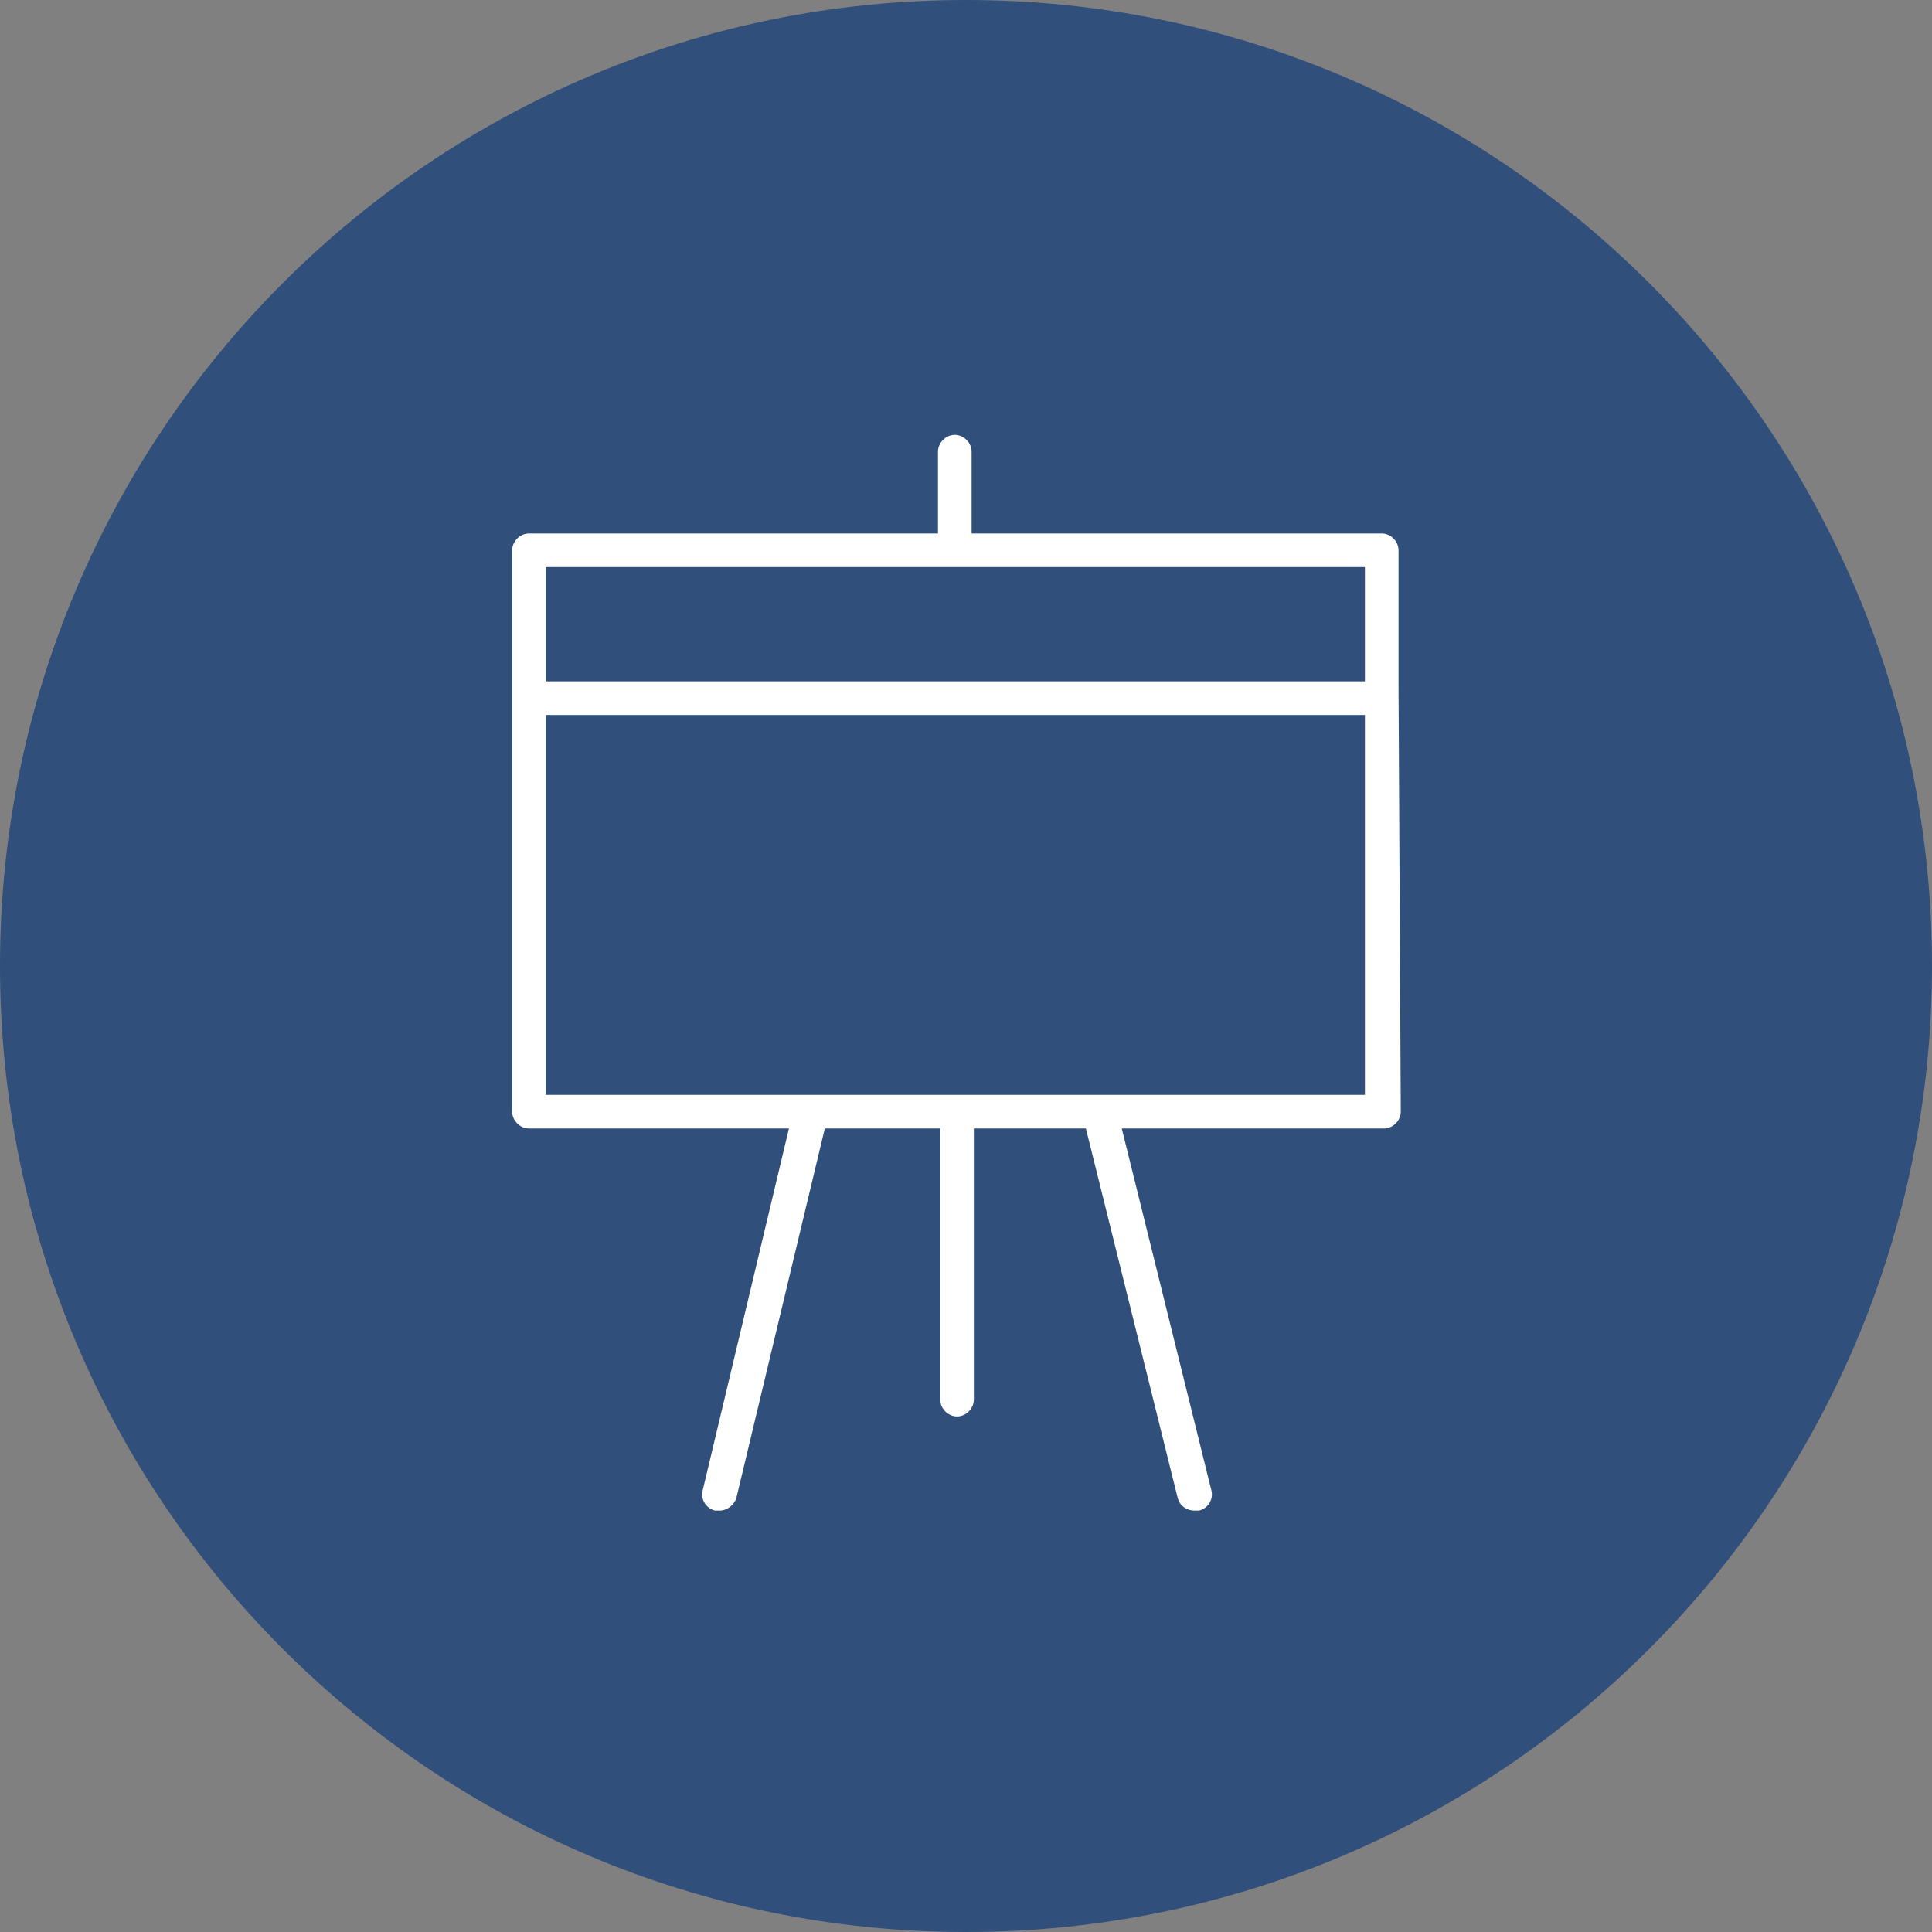
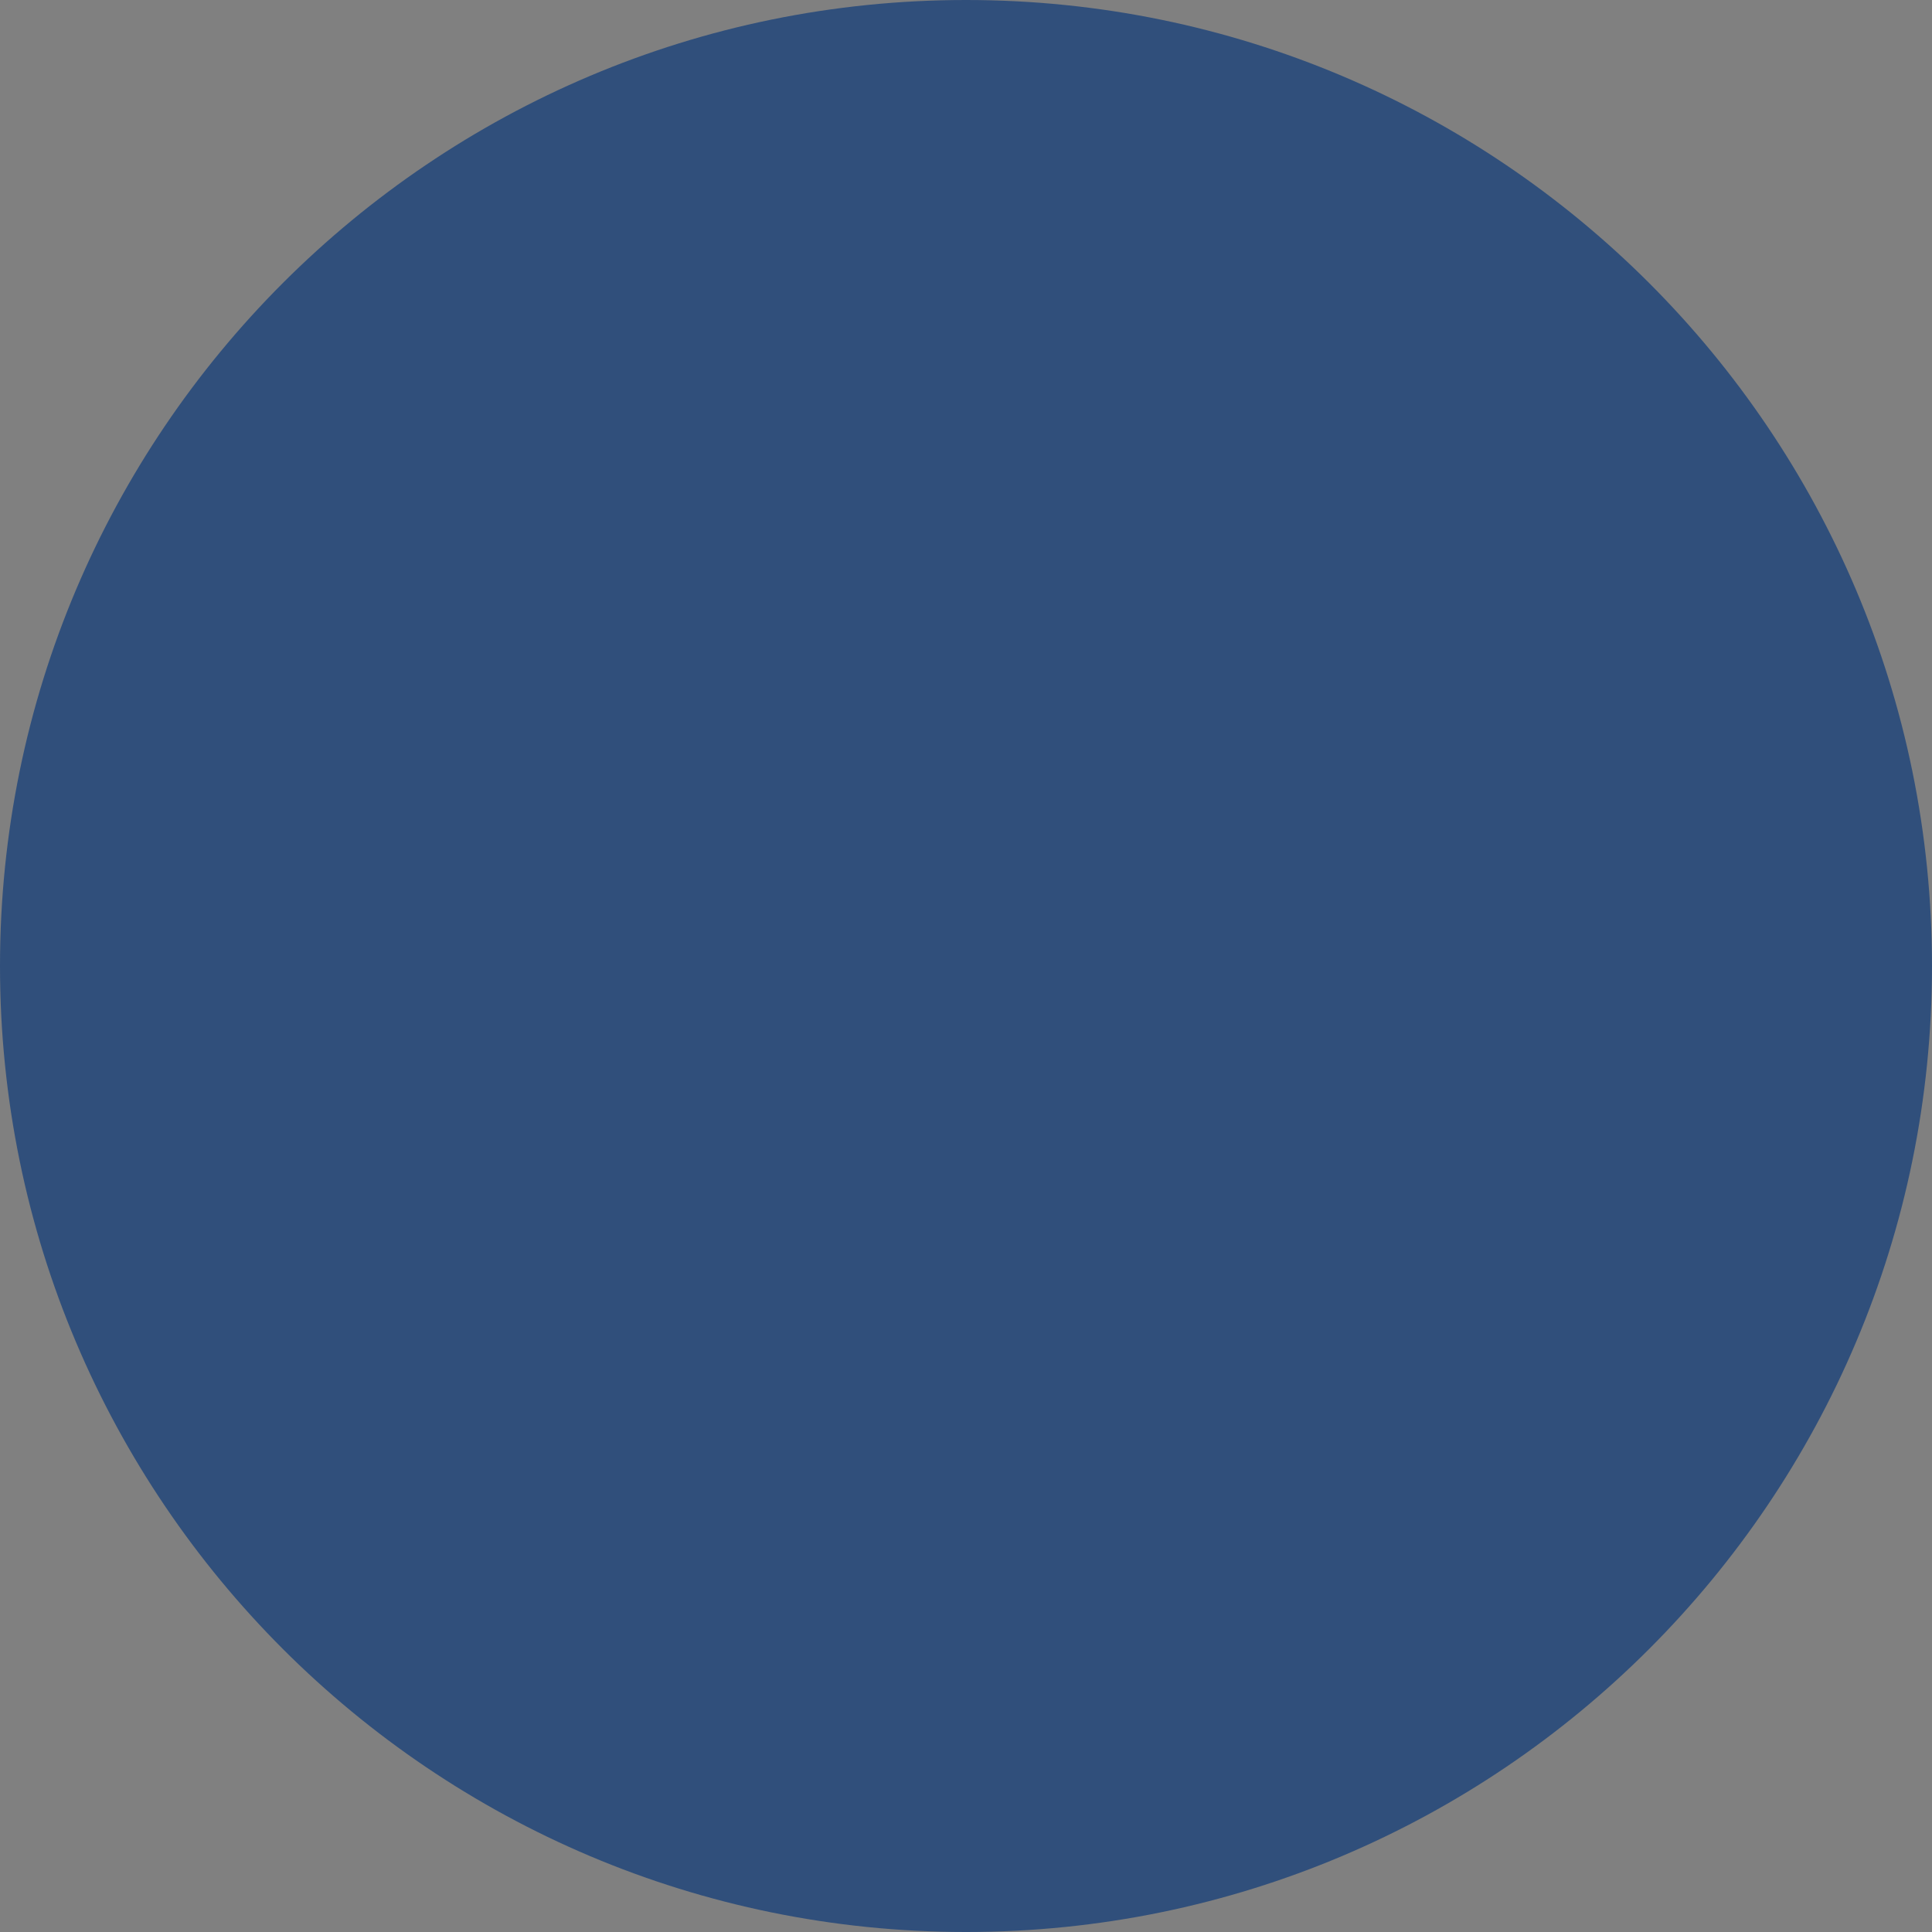
<svg xmlns="http://www.w3.org/2000/svg" viewBox="0 0 100.00 100.00" data-guides="{&quot;vertical&quot;:[],&quot;horizontal&quot;:[]}">
  <rect x="0" y="0" width="100.00" height="100.00" fill="#808080" stroke="none" />
  <path color="rgb(51, 51, 51)" fill-rule="evenodd" fill="#304f7b" x="0" y="0" width="100" height="100" rx="50" ry="50" id="tSvg1ef4e13ecc" title="Rectangle 1" fill-opacity="1" stroke="none" stroke-opacity="1" d="M0 50C0 22.386 22.386 0 50 0H50C77.614 0 100 22.386 100 50H100C100 77.614 77.614 100 50 100H50C22.386 100 0 77.614 0 50Z" />
-   <path fill="#ffffff" stroke="#000000" fill-opacity="1" stroke-width="0" stroke-opacity="1" color="rgb(51, 51, 51)" fill-rule="evenodd" id="tSvg25e06b2e1e" title="Path 1" d="M72.388 35.558C72.388 33.199 72.388 30.841 72.388 28.482C72.388 28.018 71.982 27.612 71.518 27.612C64.442 27.612 57.366 27.612 50.29 27.612C50.29 26.201 50.29 24.789 50.29 23.378C50.29 22.914 49.884 22.508 49.42 22.508C48.956 22.508 48.55 22.914 48.55 23.378C48.55 24.789 48.55 26.201 48.55 27.612C41.493 27.612 34.437 27.612 27.38 27.612C26.916 27.612 26.51 28.018 26.51 28.482C26.51 38.168 26.51 47.854 26.51 57.54C26.51 58.004 26.916 58.41 27.38 58.41C31.865 58.41 36.351 58.41 40.836 58.41C39.347 64.655 37.859 70.899 36.37 77.144C36.254 77.608 36.544 78.072 37.008 78.188C37.085 78.188 37.163 78.188 37.24 78.188C37.646 78.188 37.994 77.898 38.11 77.55C39.637 71.17 41.165 64.79 42.692 58.41C44.683 58.41 46.675 58.41 48.666 58.41C48.666 63.089 48.666 67.767 48.666 72.446C48.666 72.91 49.072 73.316 49.536 73.316C50 73.316 50.406 72.91 50.406 72.446C50.406 67.767 50.406 63.089 50.406 58.41C52.339 58.41 54.273 58.41 56.206 58.41C57.791 64.79 59.377 71.17 60.962 77.55C61.078 77.956 61.426 78.188 61.832 78.188C61.909 78.188 61.987 78.188 62.064 78.188C62.528 78.072 62.818 77.608 62.702 77.144C61.155 70.899 59.609 64.655 58.062 58.41C62.586 58.41 67.11 58.41 71.634 58.41C72.098 58.41 72.504 58.004 72.504 57.54C72.504 57.54 72.388 35.848 72.388 35.558ZM70.648 29.352C70.648 31.324 70.648 33.296 70.648 35.268C56.515 35.268 42.383 35.268 28.25 35.268C28.25 33.296 28.25 31.324 28.25 29.352C42.383 29.352 56.515 29.352 70.648 29.352ZM28.25 56.67C28.25 50.116 28.25 43.562 28.25 37.008C42.383 37.008 56.515 37.008 70.648 37.008C70.648 43.562 70.648 50.116 70.648 56.67C56.515 56.67 42.383 56.67 28.25 56.67Z" />
  <defs />
</svg>